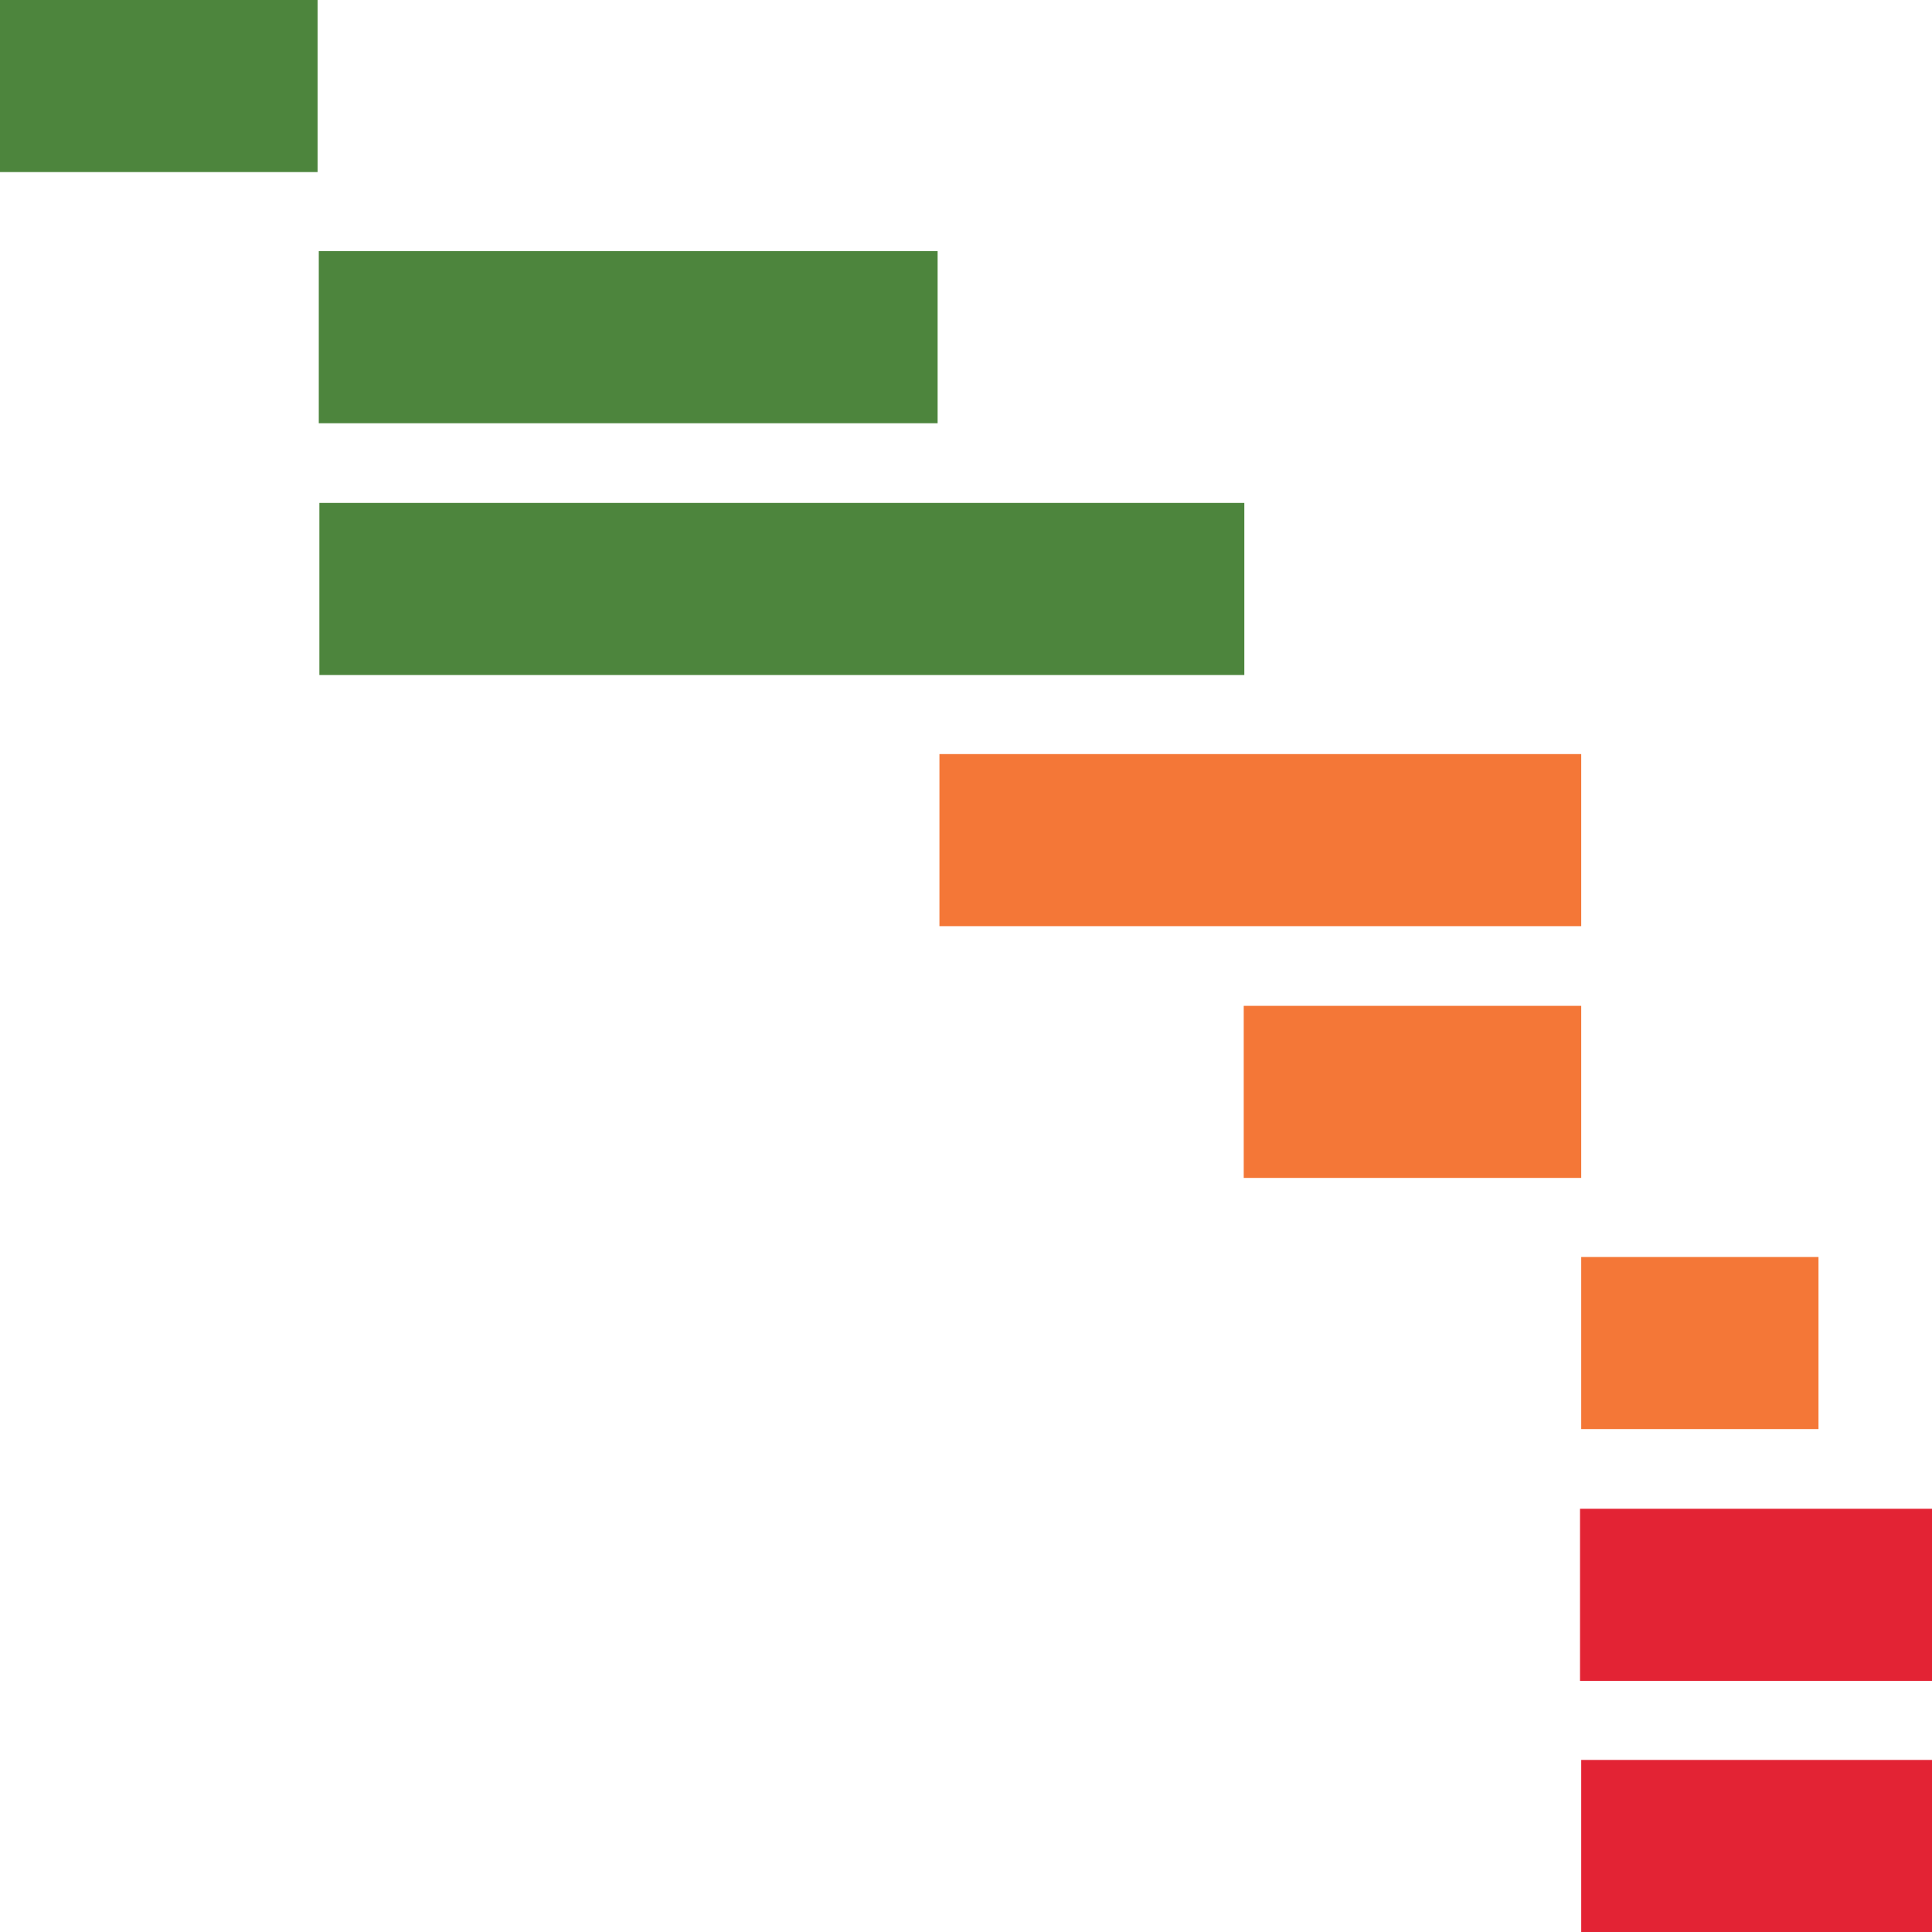
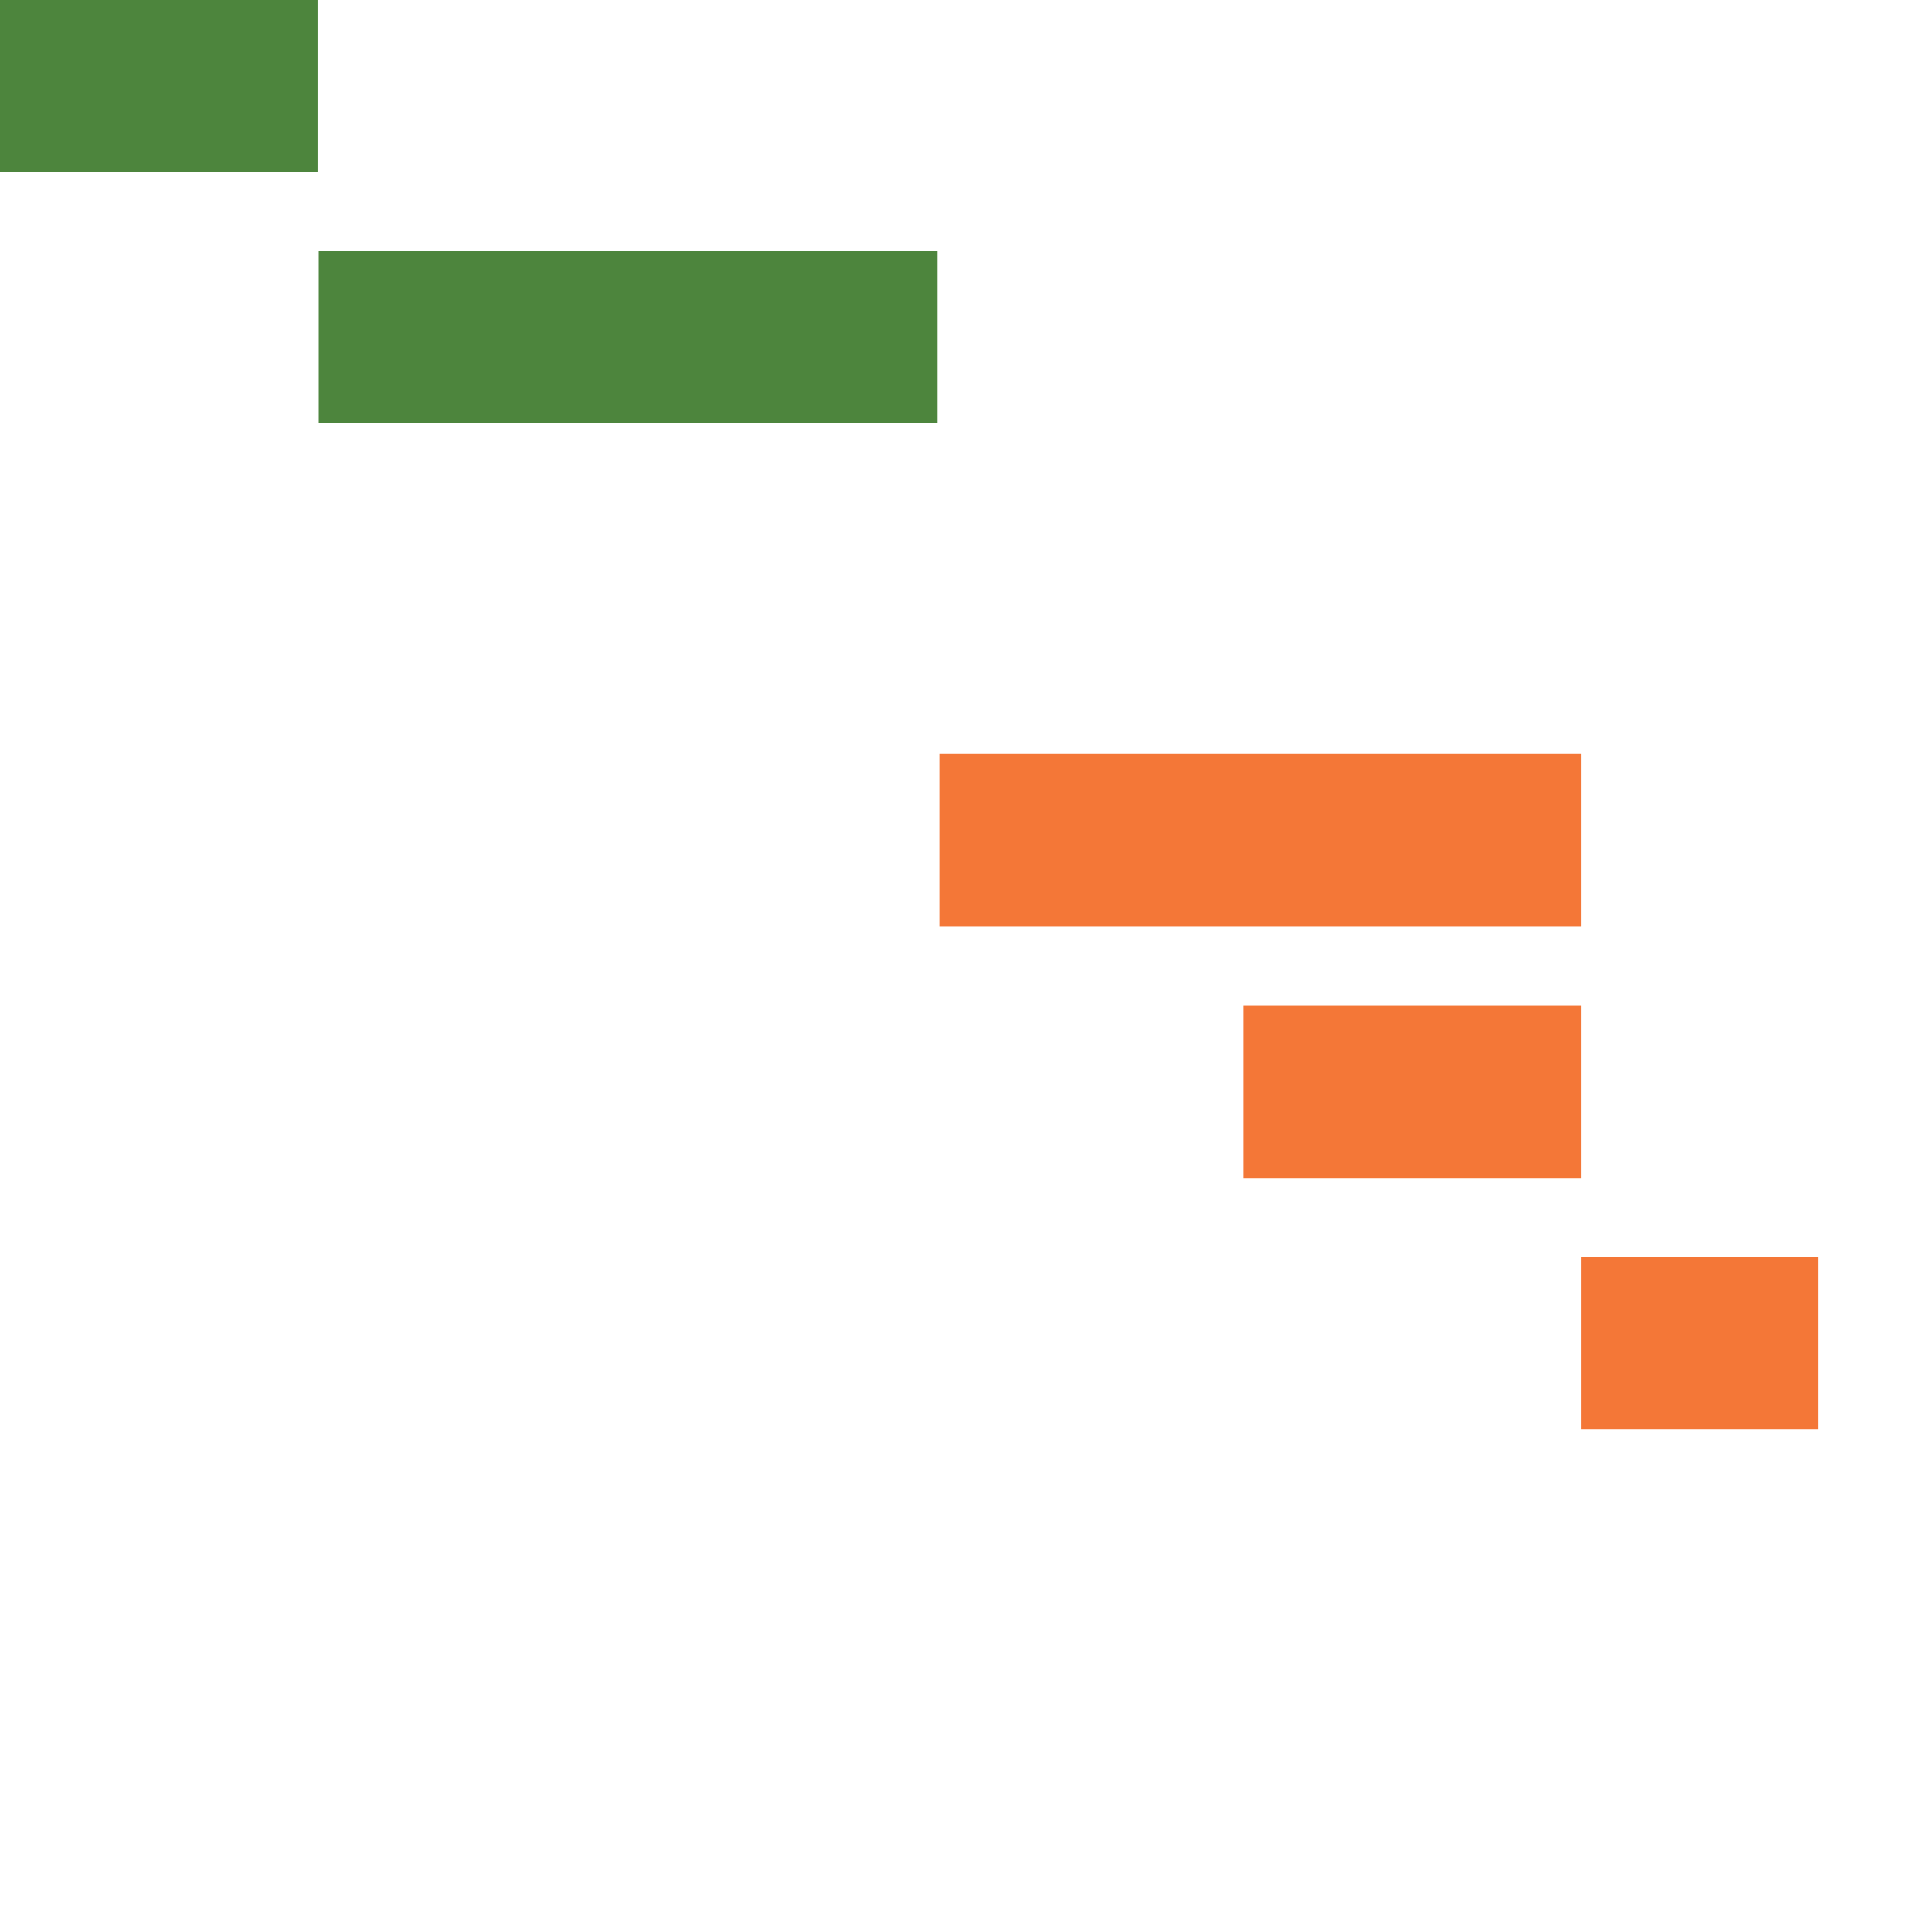
<svg xmlns="http://www.w3.org/2000/svg" version="1.1" id="Layer_1" x="0px" y="0px" width="320px" height="320px" viewBox="0 0 320 320" enable-background="new 0 0 320 320" xml:space="preserve">
  <g>
    <rect y="0" fill="#4D853D" width="52.6" height="28.5" />
-     <rect x="52.9" y="83.3" fill="#4D853D" width="153.2" height="28.5" />
    <rect x="206" y="166.6" fill="#F47737" width="55.9" height="28.5" />
-     <rect x="261.7" y="249.9" fill="#E32334" width="58.3" height="28.5" />
    <rect x="52.8" y="41.6" fill="#4D853D" width="102.5" height="28.5" />
    <rect x="155.6" y="124.9" fill="#F47737" width="106.3" height="28.5" />
    <rect x="261.9" y="208.2" fill="#F47737" width="39.3" height="28.5" />
-     <rect x="261.9" y="291.5" fill="#E32334" width="58.1" height="28.5" />
  </g>
</svg>